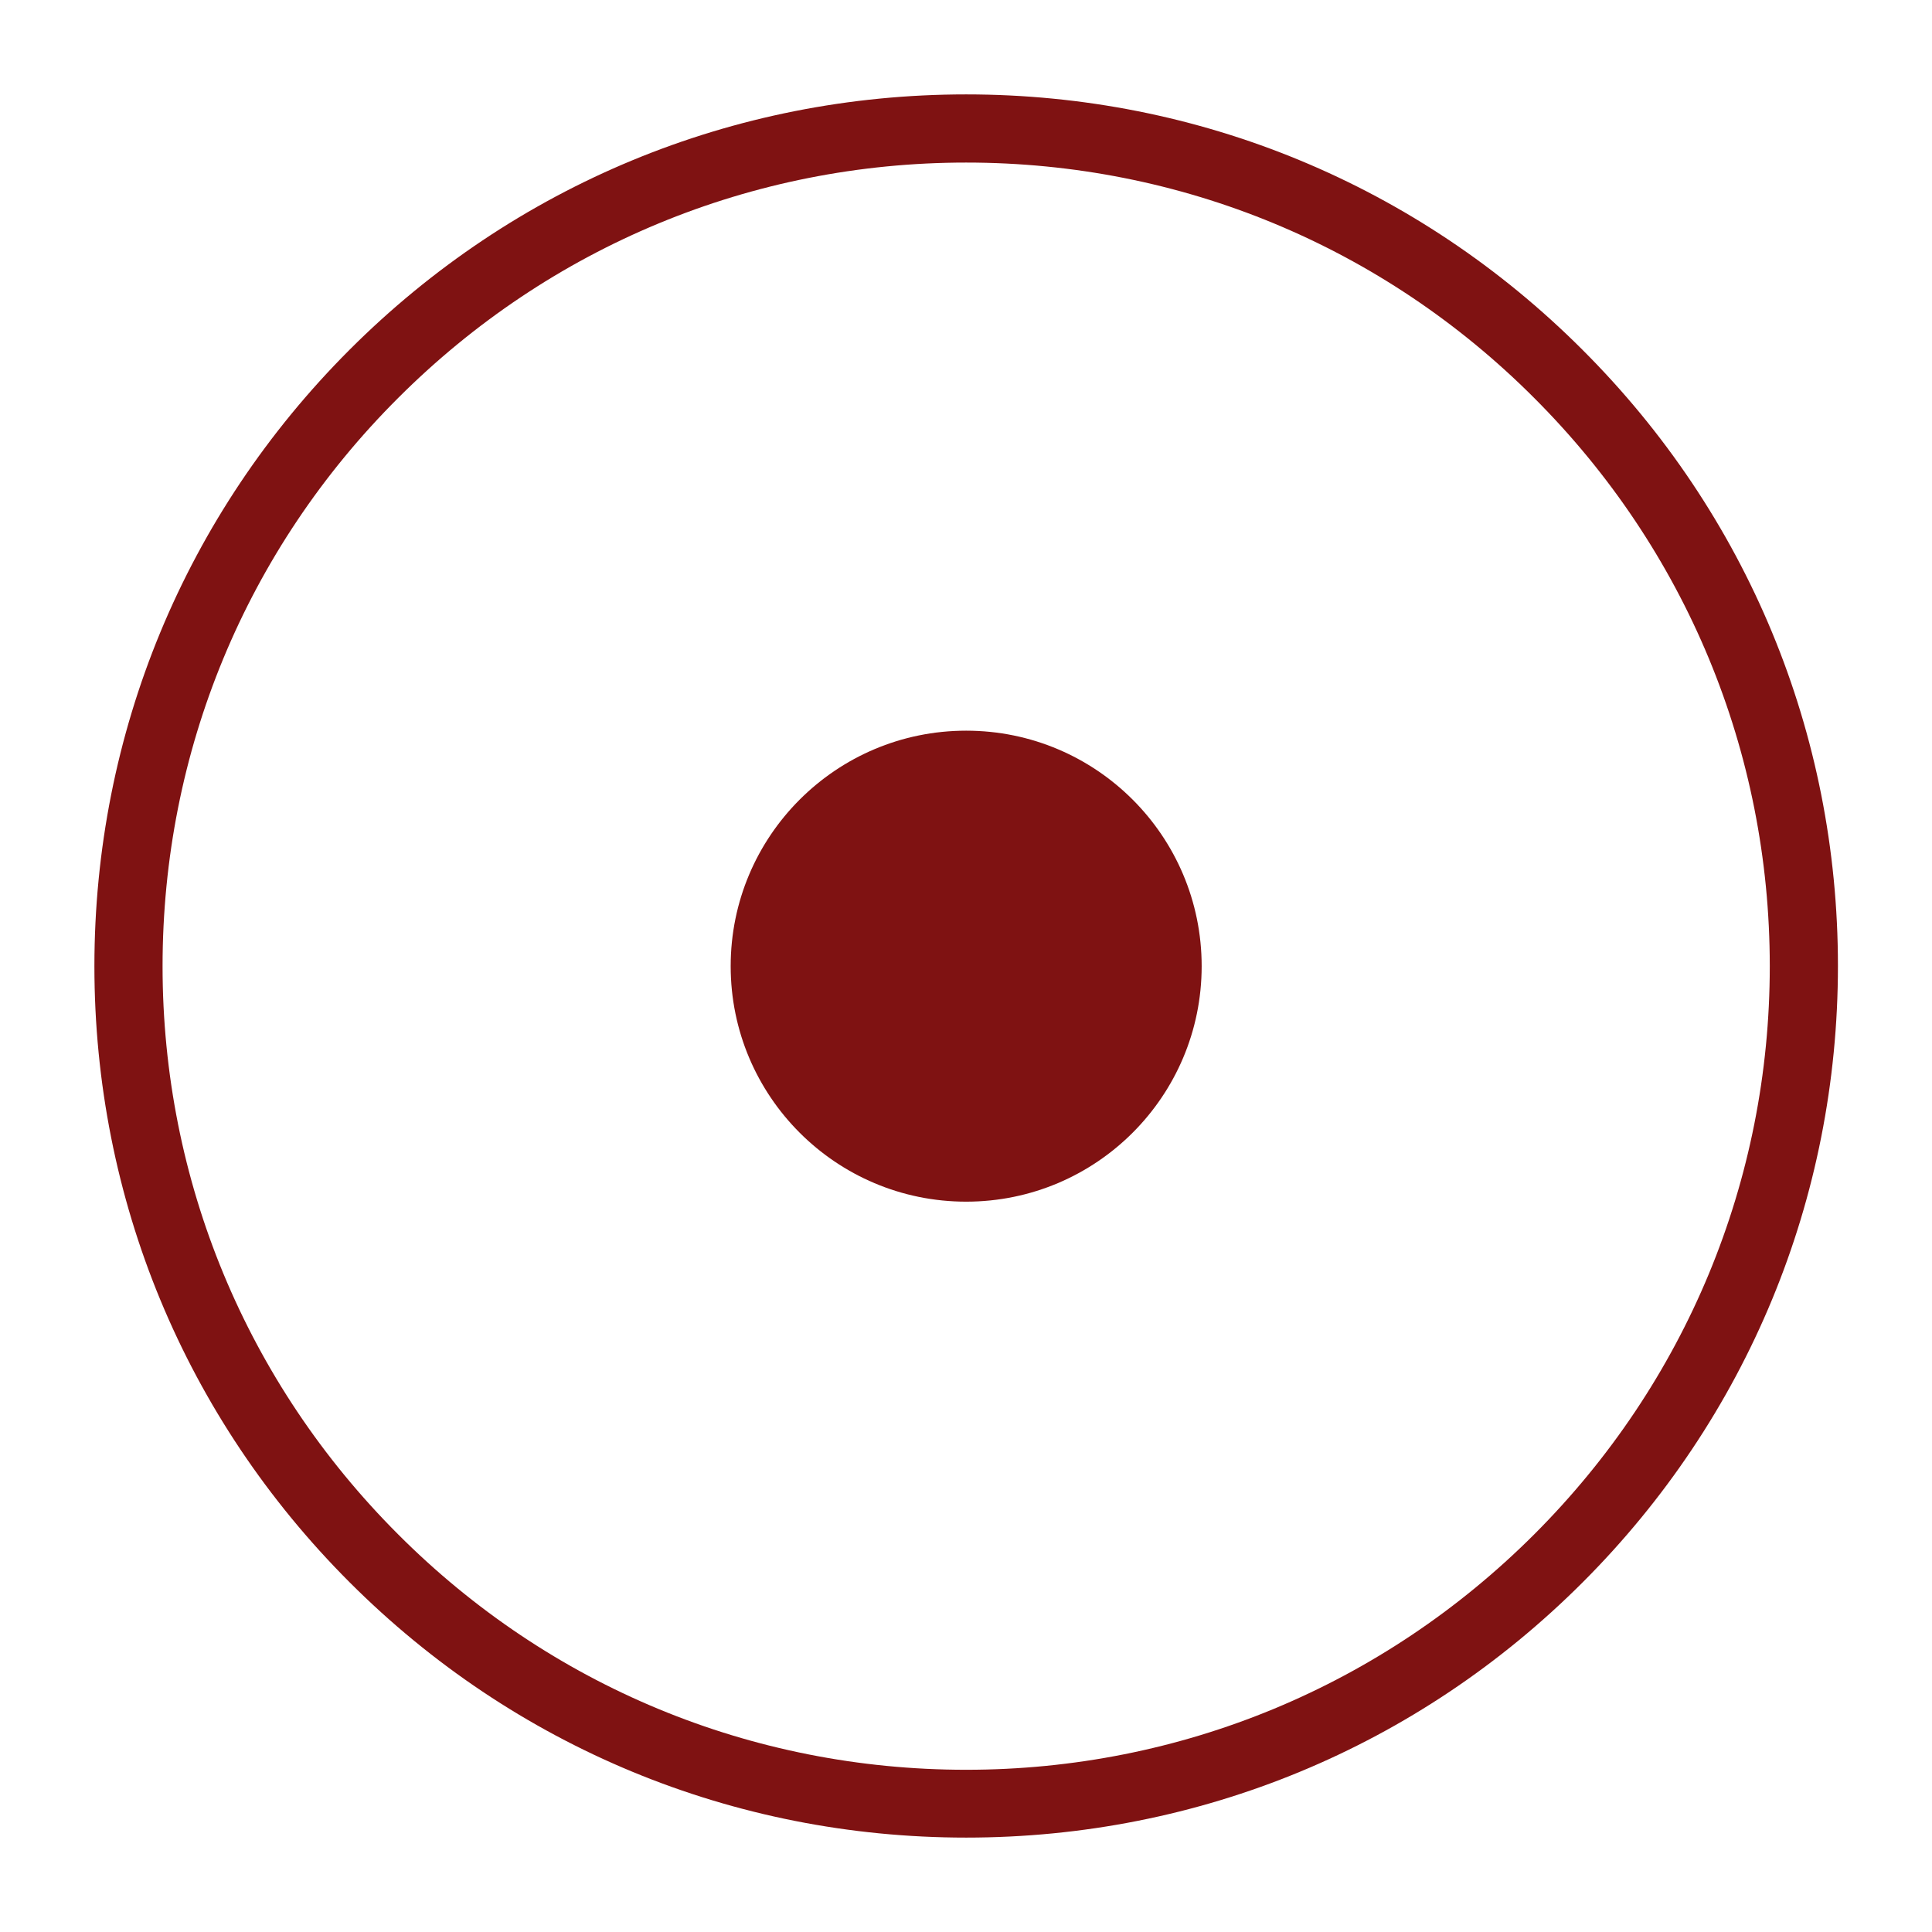
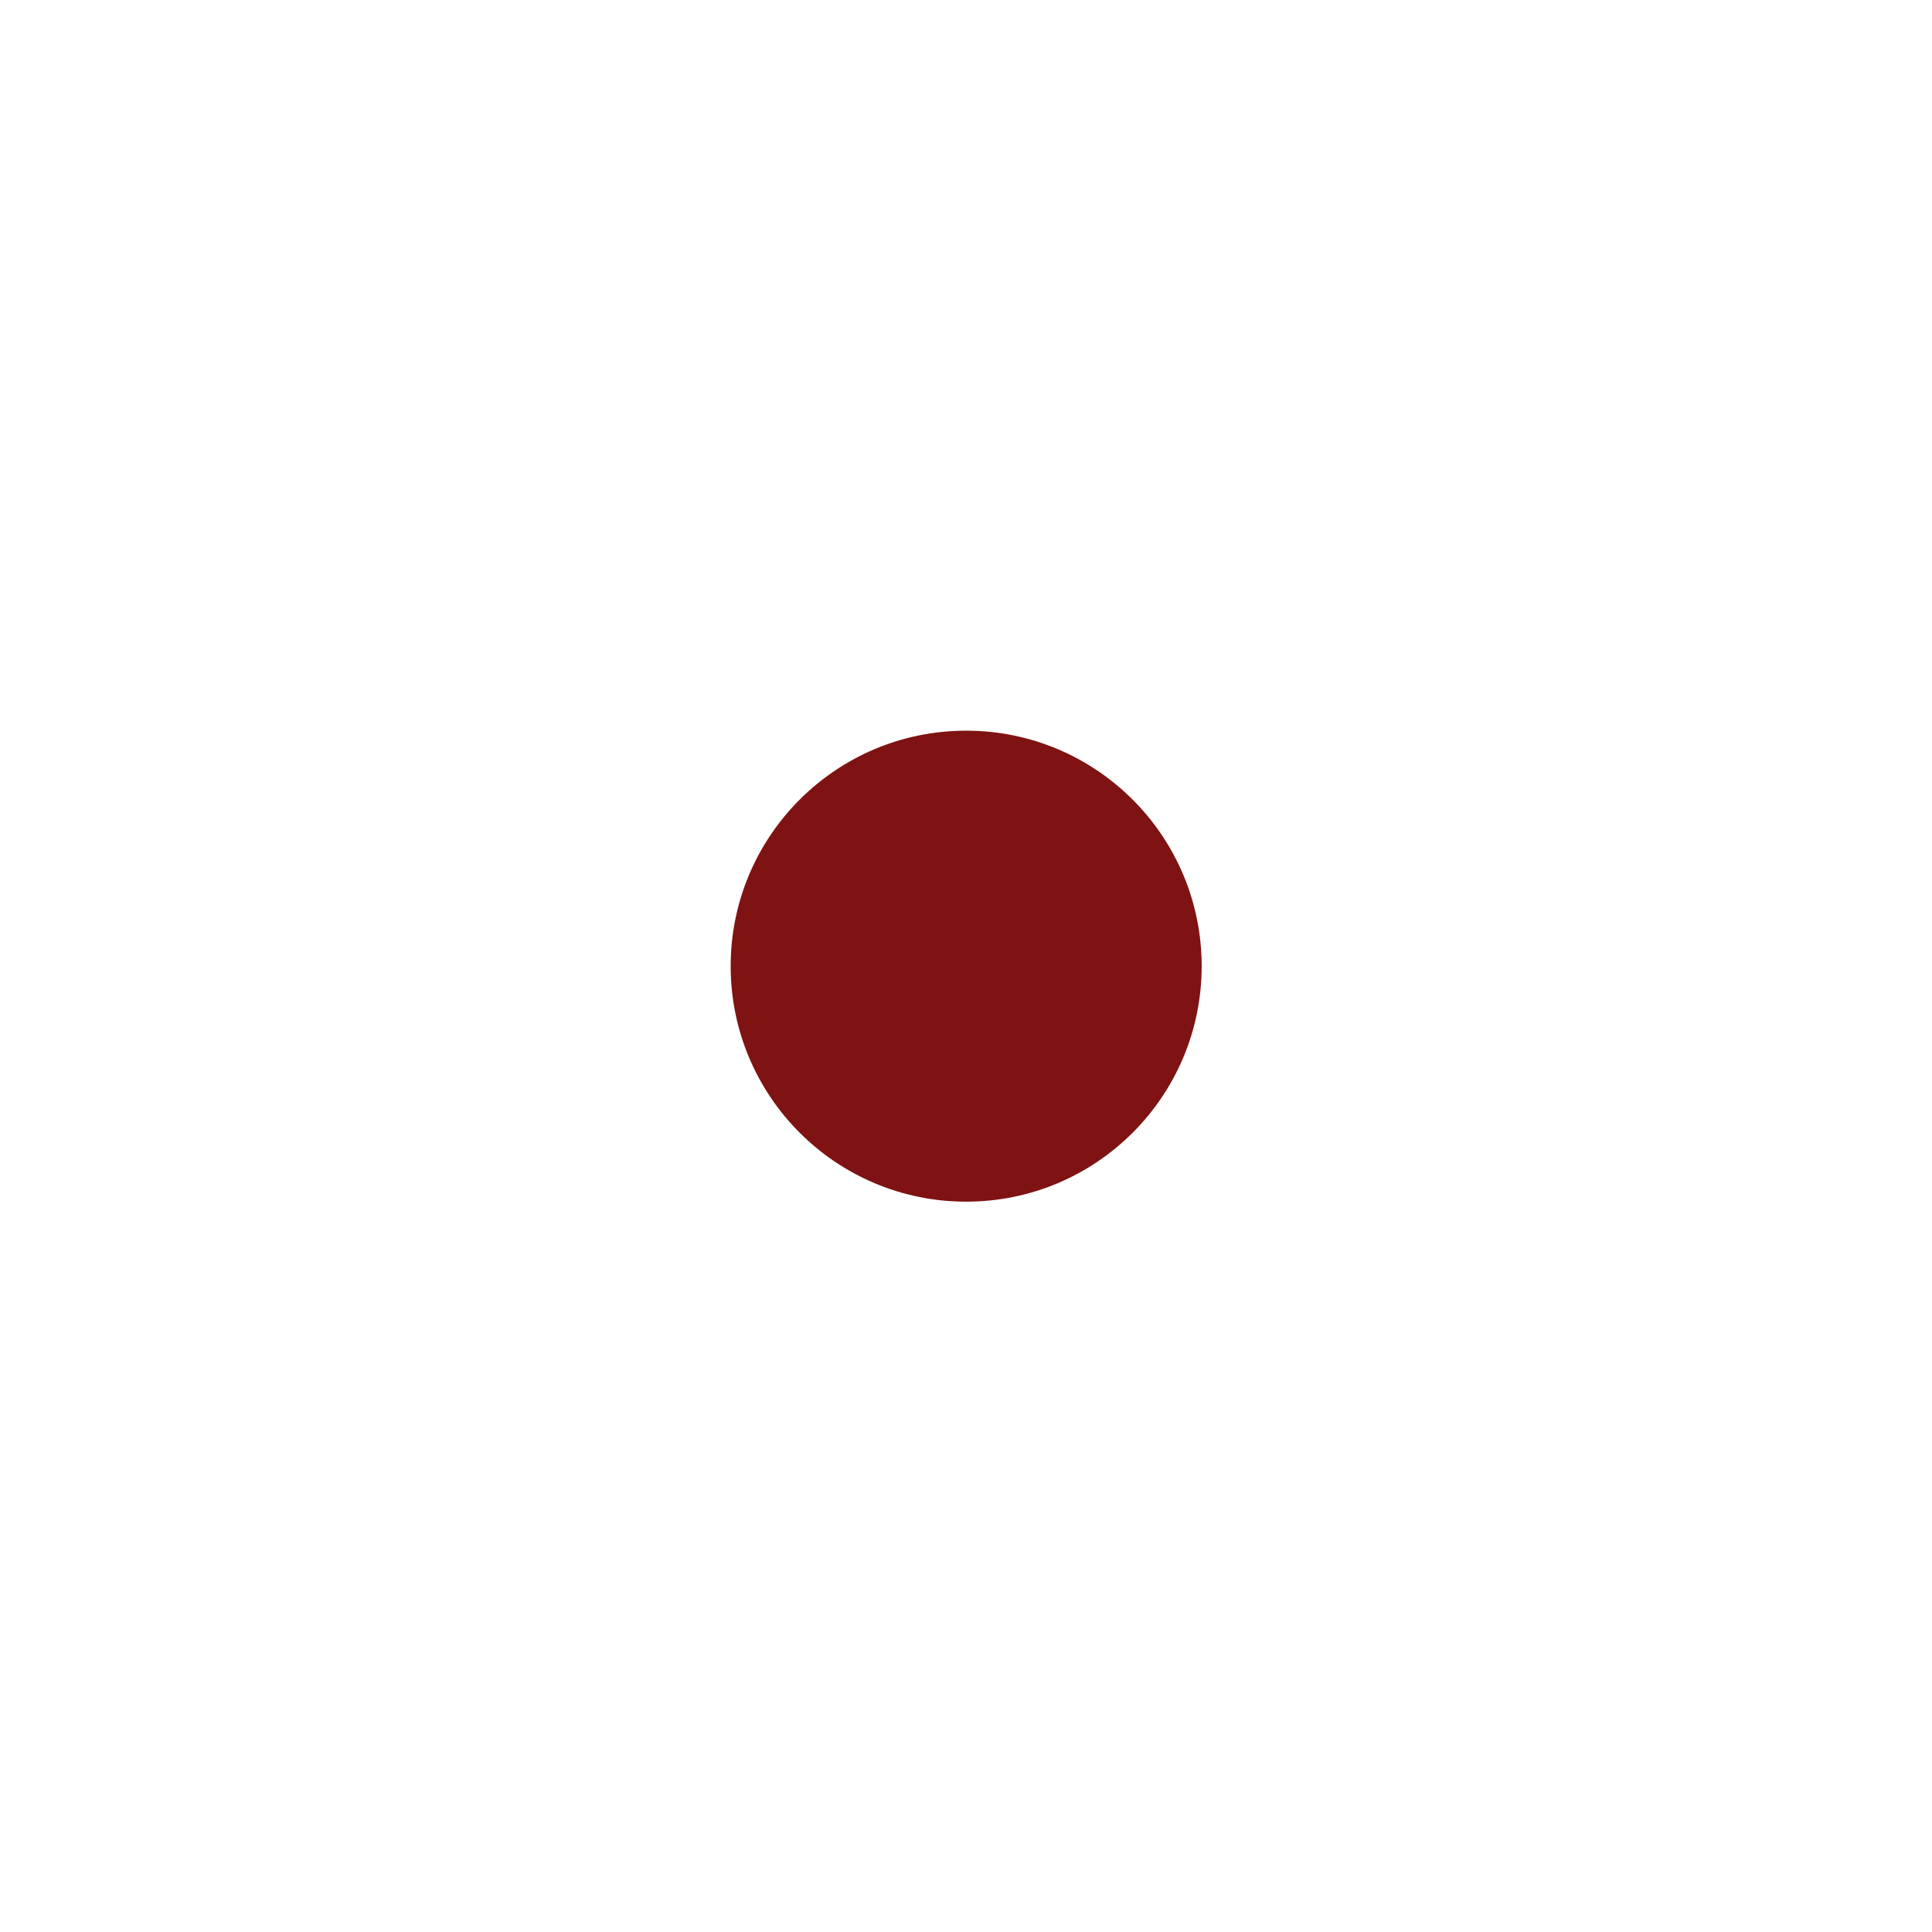
<svg xmlns="http://www.w3.org/2000/svg" id="Layer_1" x="0" y="0" version="1.1" viewBox="0 0 566.9 566.9" xml:space="preserve">
-   <path fill="#7f1212" d="M464.3 102.6C416 54.3 351.8 27.7 283.5 27.7s-132.6 26.6-180.9 74.9c-48.3 48.3-74.9 112.6-74.9 180.9S54.3 416 102.6 464.3c48.3 48.3 112.5 74.9 180.9 74.9s132.6-26.6 180.9-74.9c48.3-48.3 74.9-112.6 74.9-180.9s-26.6-132.5-75-180.8zm-14.1 347.6c-44.5 44.5-103.8 69.1-166.7 69.1s-122.2-24.5-166.7-69.1c-44.5-44.5-69.1-103.8-69.1-166.7s24.5-122.2 69.1-166.7c44.5-44.5 103.8-69.1 166.7-69.1s122.2 24.5 166.7 69.1c44.5 44.5 69.1 103.8 69.1 166.7s-24.6 122.2-69.1 166.7z" />
  <circle cx="283.5" cy="283.5" r="69.1" fill="#7f1212" />
</svg>